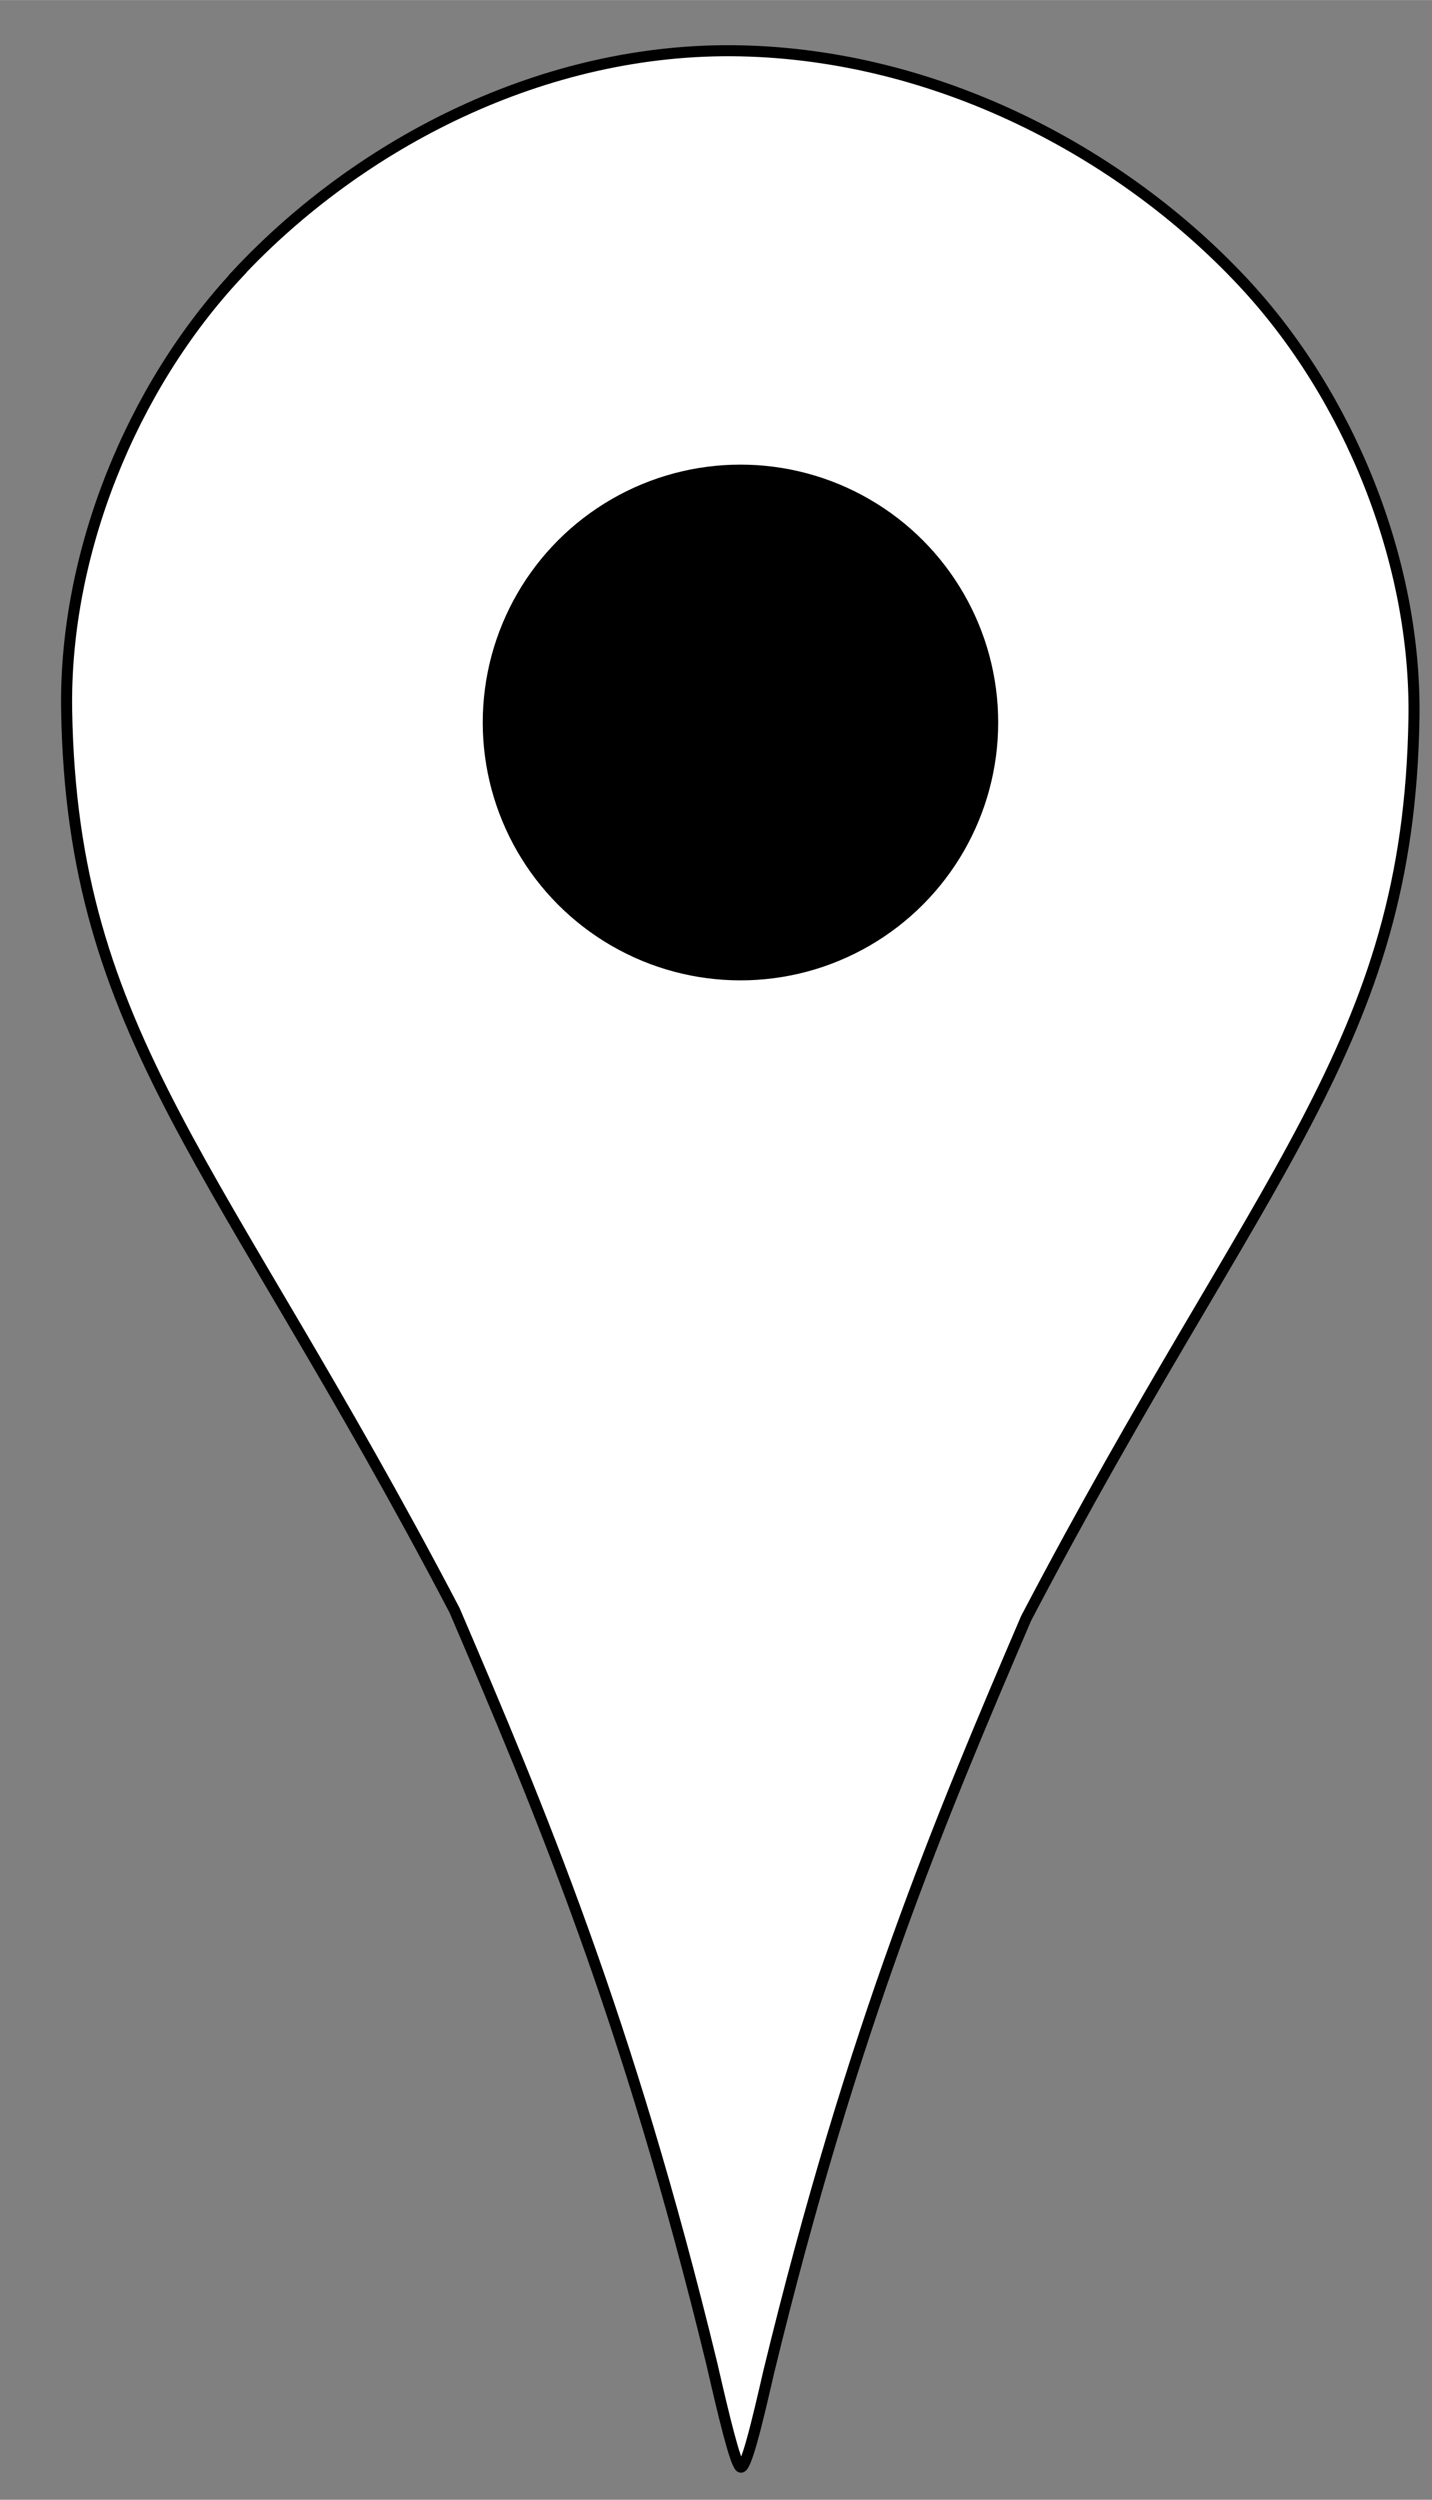
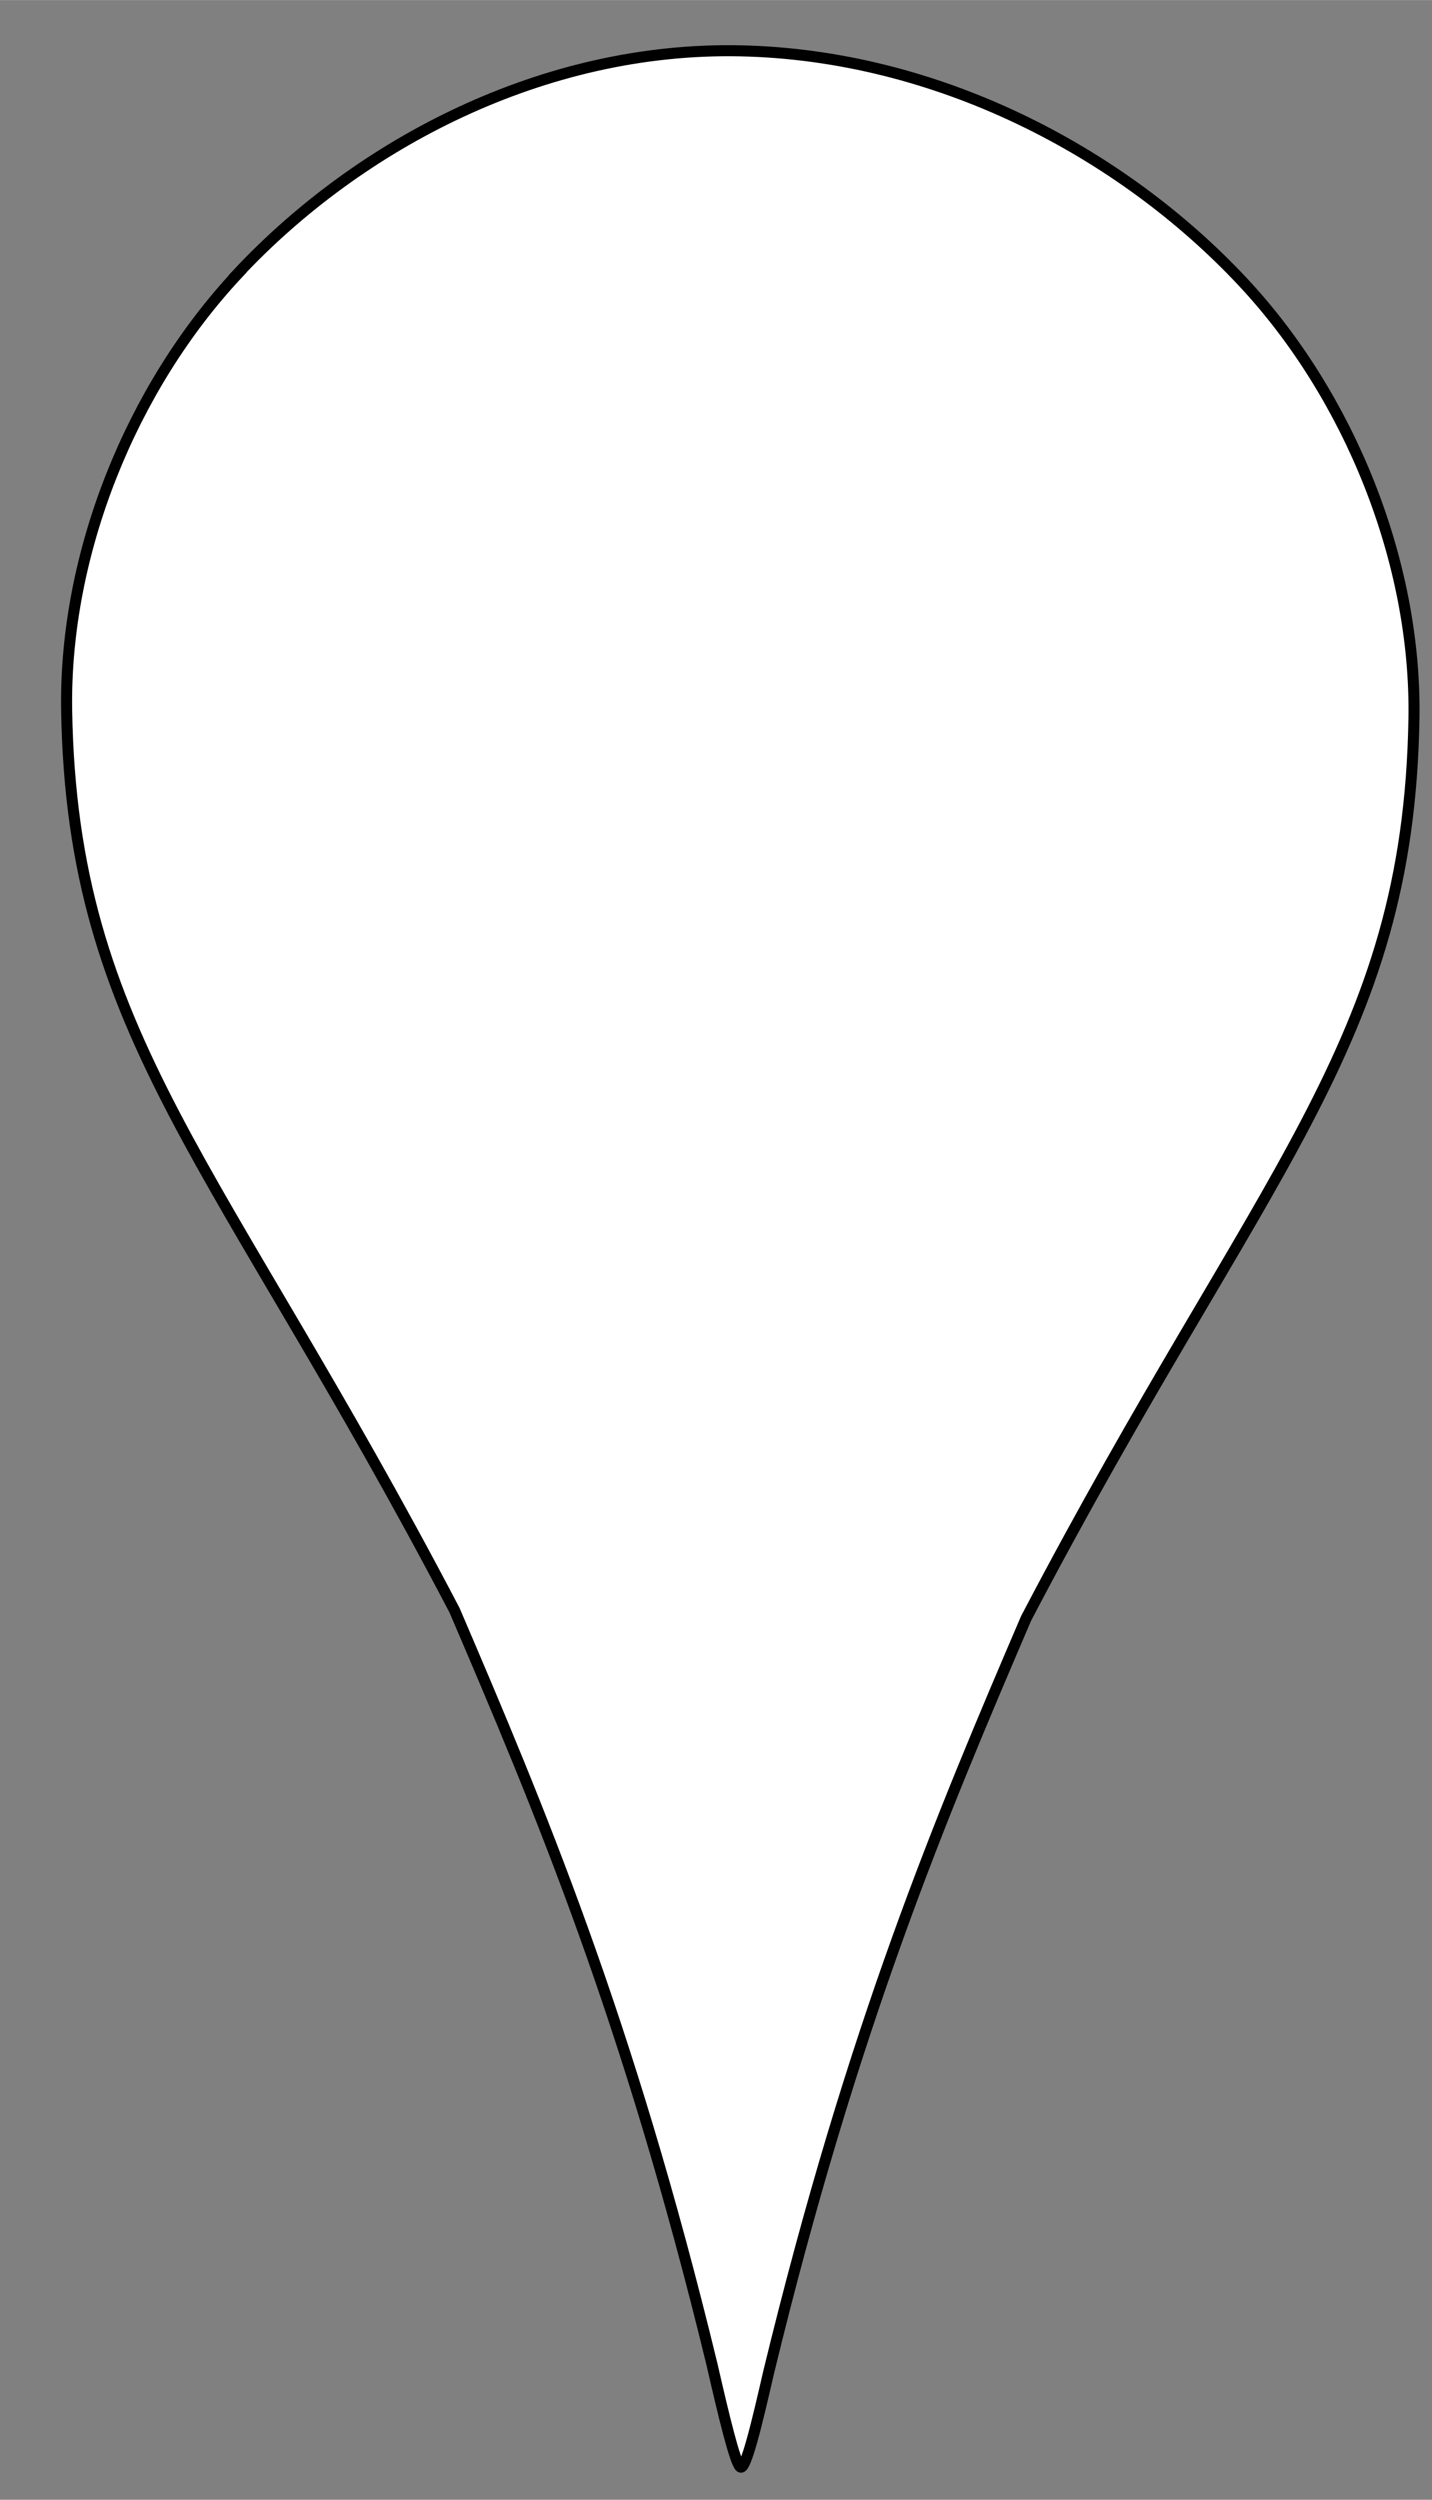
<svg xmlns="http://www.w3.org/2000/svg" xmlns:ns1="http://sodipodi.sourceforge.net/DTD/sodipodi-0.dtd" xmlns:ns2="http://www.inkscape.org/namespaces/inkscape" ns1:docname="Map-Pin.svg" ns2:version="1.0 (4035a4fb49, 2020-05-01)" version="1.1" id="svg3455" viewBox="0 0 20 34.892" height="9.847mm" width="5.644mm">
  <rect x="0" y="0" width="20" height="34.892" fill="#808080" stroke="none" />
  <defs id="defs3457" />
  <ns1:namedview ns2:document-rotation="0" fit-margin-bottom="0" fit-margin-right="0" fit-margin-left="0" fit-margin-top="0" ns2:window-maximized="1" ns2:window-y="-8" ns2:window-x="-8" ns2:window-height="1017" ns2:window-width="1920" showgrid="false" ns2:current-layer="g3477" ns2:document-units="px" ns2:cy="13.565927" ns2:cx="5.9719018" ns2:zoom="12.181359" ns2:pageshadow="2" ns2:pageopacity="0.0" borderopacity="1.0" bordercolor="#666666" pagecolor="#ffffff" id="base" />
  <g transform="translate(-814.596,-274.386)" id="layer1" ns2:groupmode="layer" ns2:label="Layer 1">
    <g transform="matrix(1.186,0,0,1.186,-151.177,-57.398)" id="g3477">
      <path style="display:inline;opacity:1;fill:#ffffff;fill-opacity:1;stroke:#000000;stroke-width:0.13;stroke-miterlimit:4;stroke-dasharray:none;stroke-opacity:1" d="m 817.112,282.971 c -1.258,1.343 -2.046,3.299 -2.016,5.139 0.064,3.845 1.797,5.3 4.568,10.592 0.998,2.329 2.04,4.792 3.031,8.873 0.138,0.602 0.272,1.161 0.334,1.209 0.062,0.049 0.196,-0.513 0.334,-1.115 0.991,-4.081 2.033,-6.543 3.031,-8.871 2.771,-5.292 4.504,-6.747 4.568,-10.592 0.031,-1.84 -0.759,-3.798 -2.018,-5.141 -1.437,-1.534 -3.605,-2.669 -5.916,-2.717 -2.311,-0.048 -4.481,1.088 -5.918,2.622 z" id="path4337-3" ns2:connector-curvature="0" ns1:nodetypes="sscccccsscs" />
-       <circle r="3.035" cx="823.031" cy="288.253" style="display:inline;opacity:1;fill:#000000;fill-opacity:1;stroke-width:0" id="path3049" />
    </g>
  </g>
</svg>